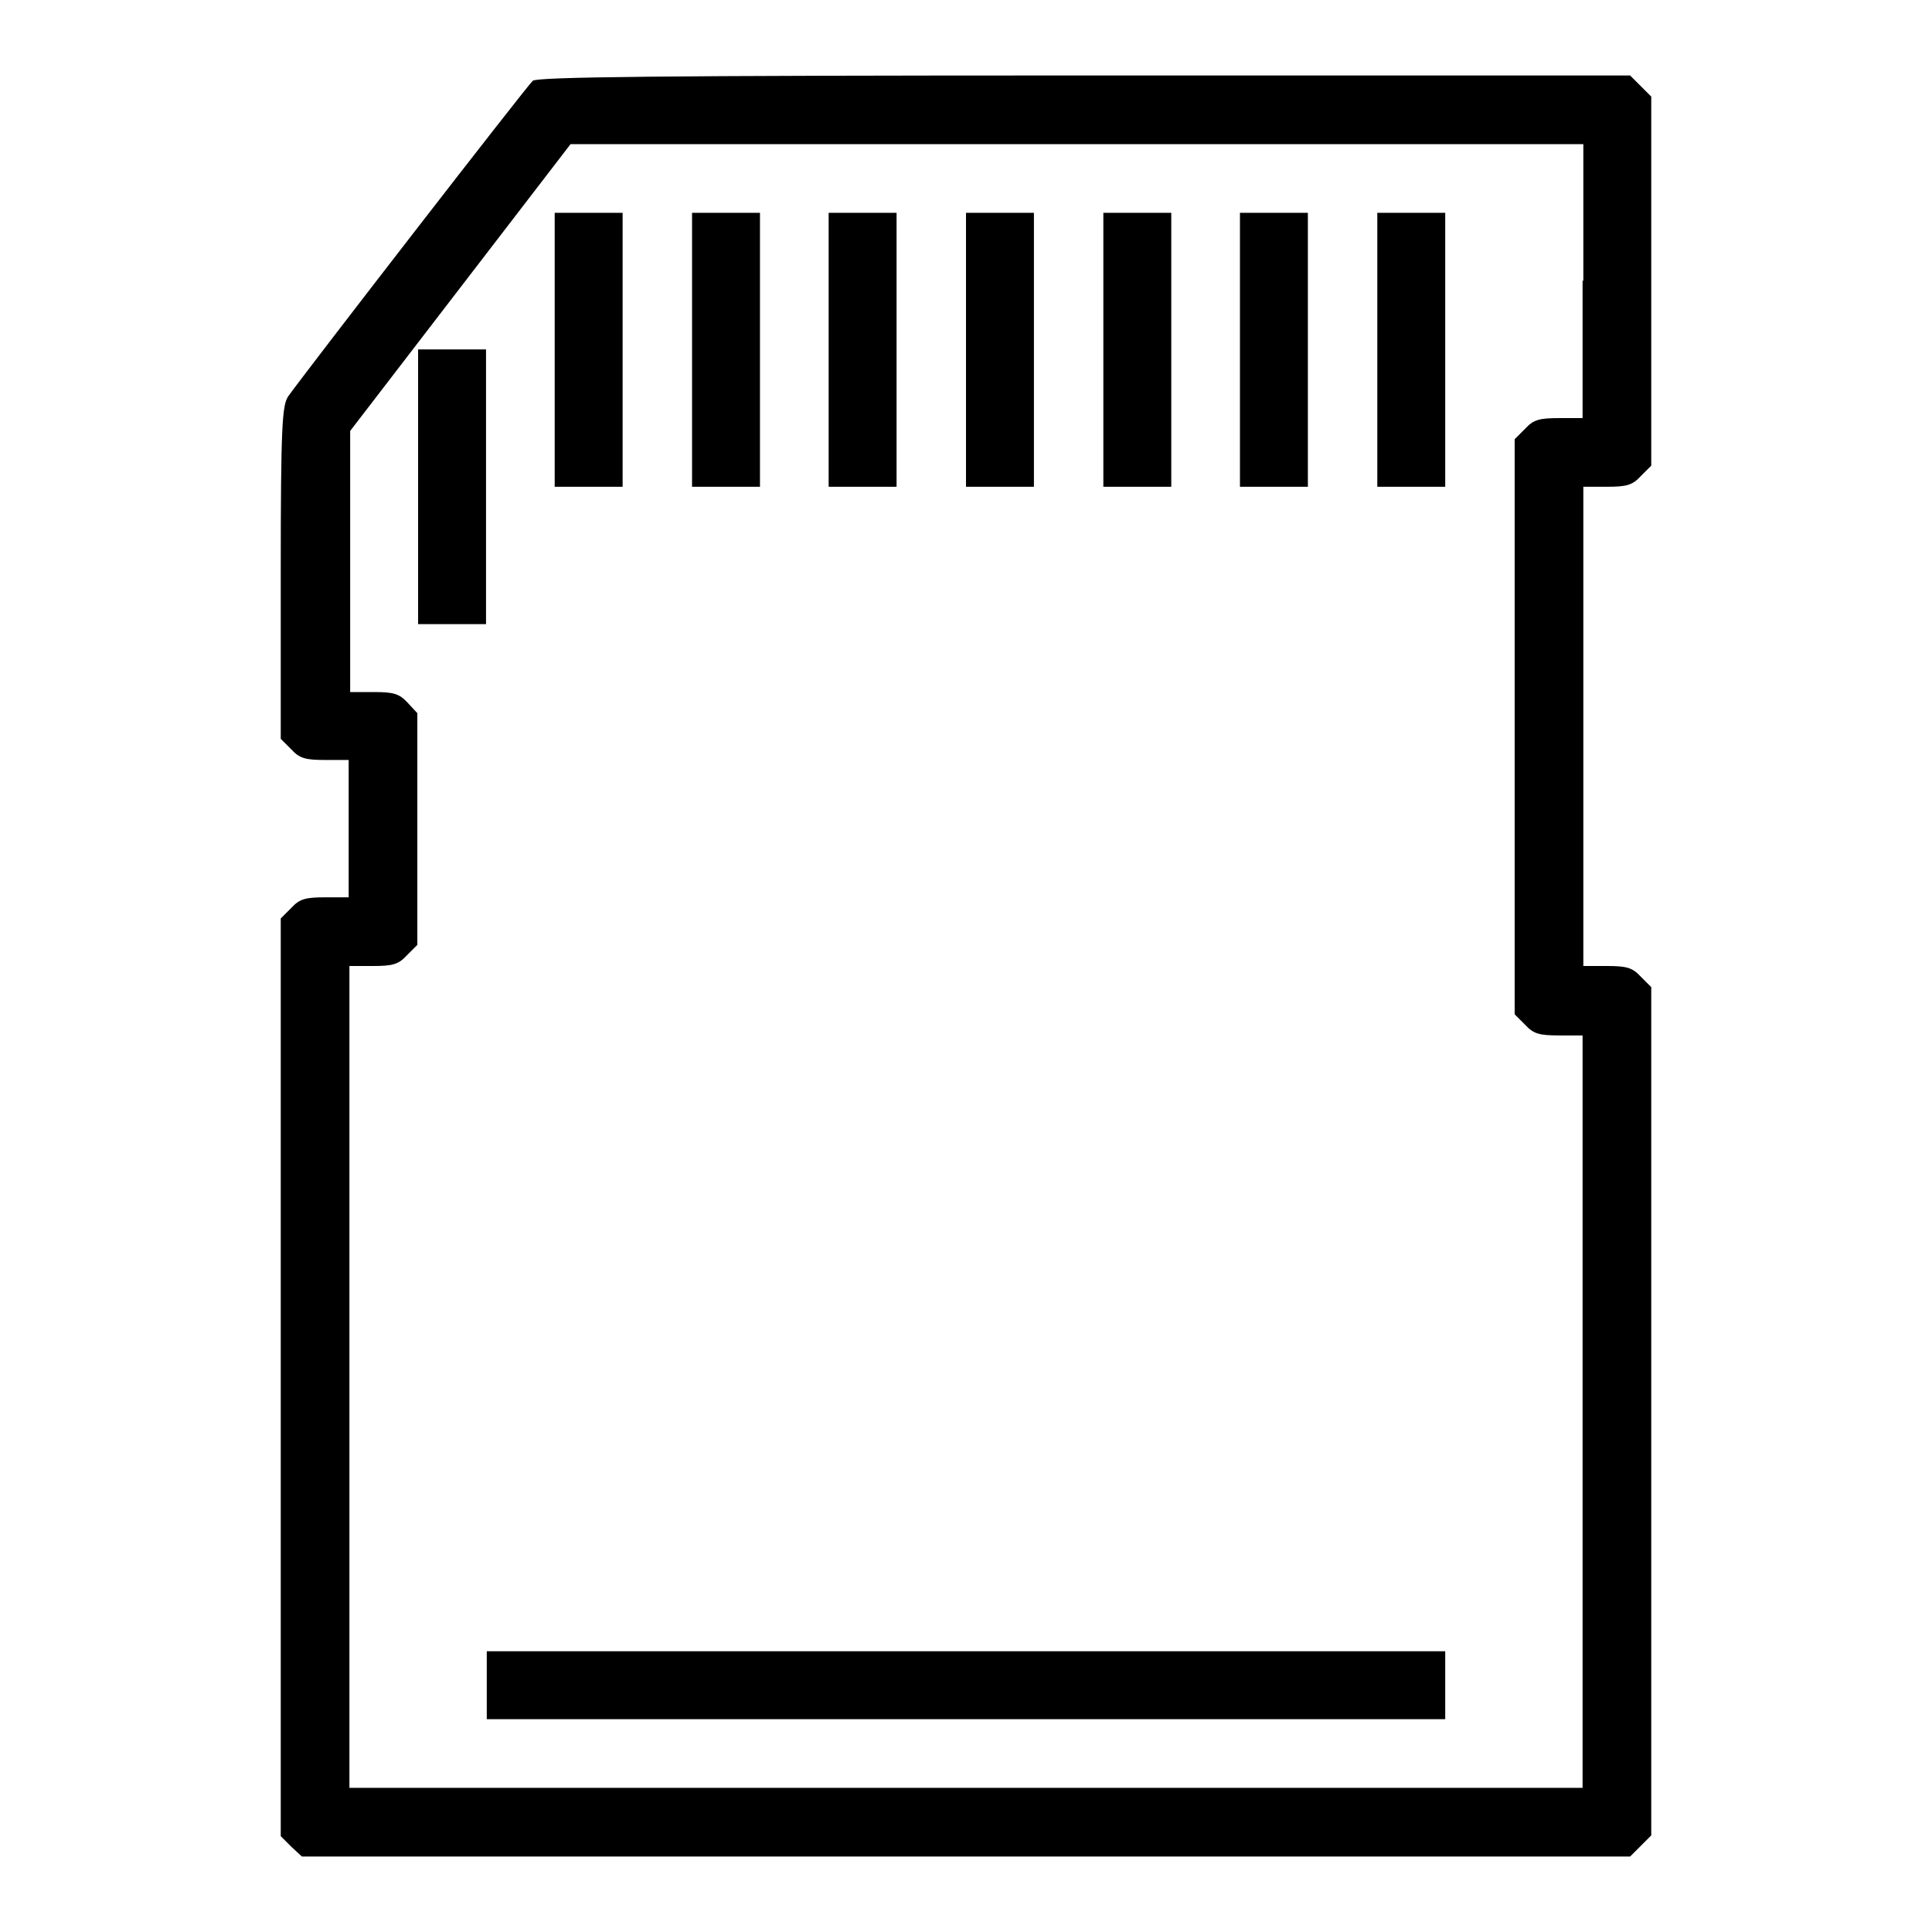
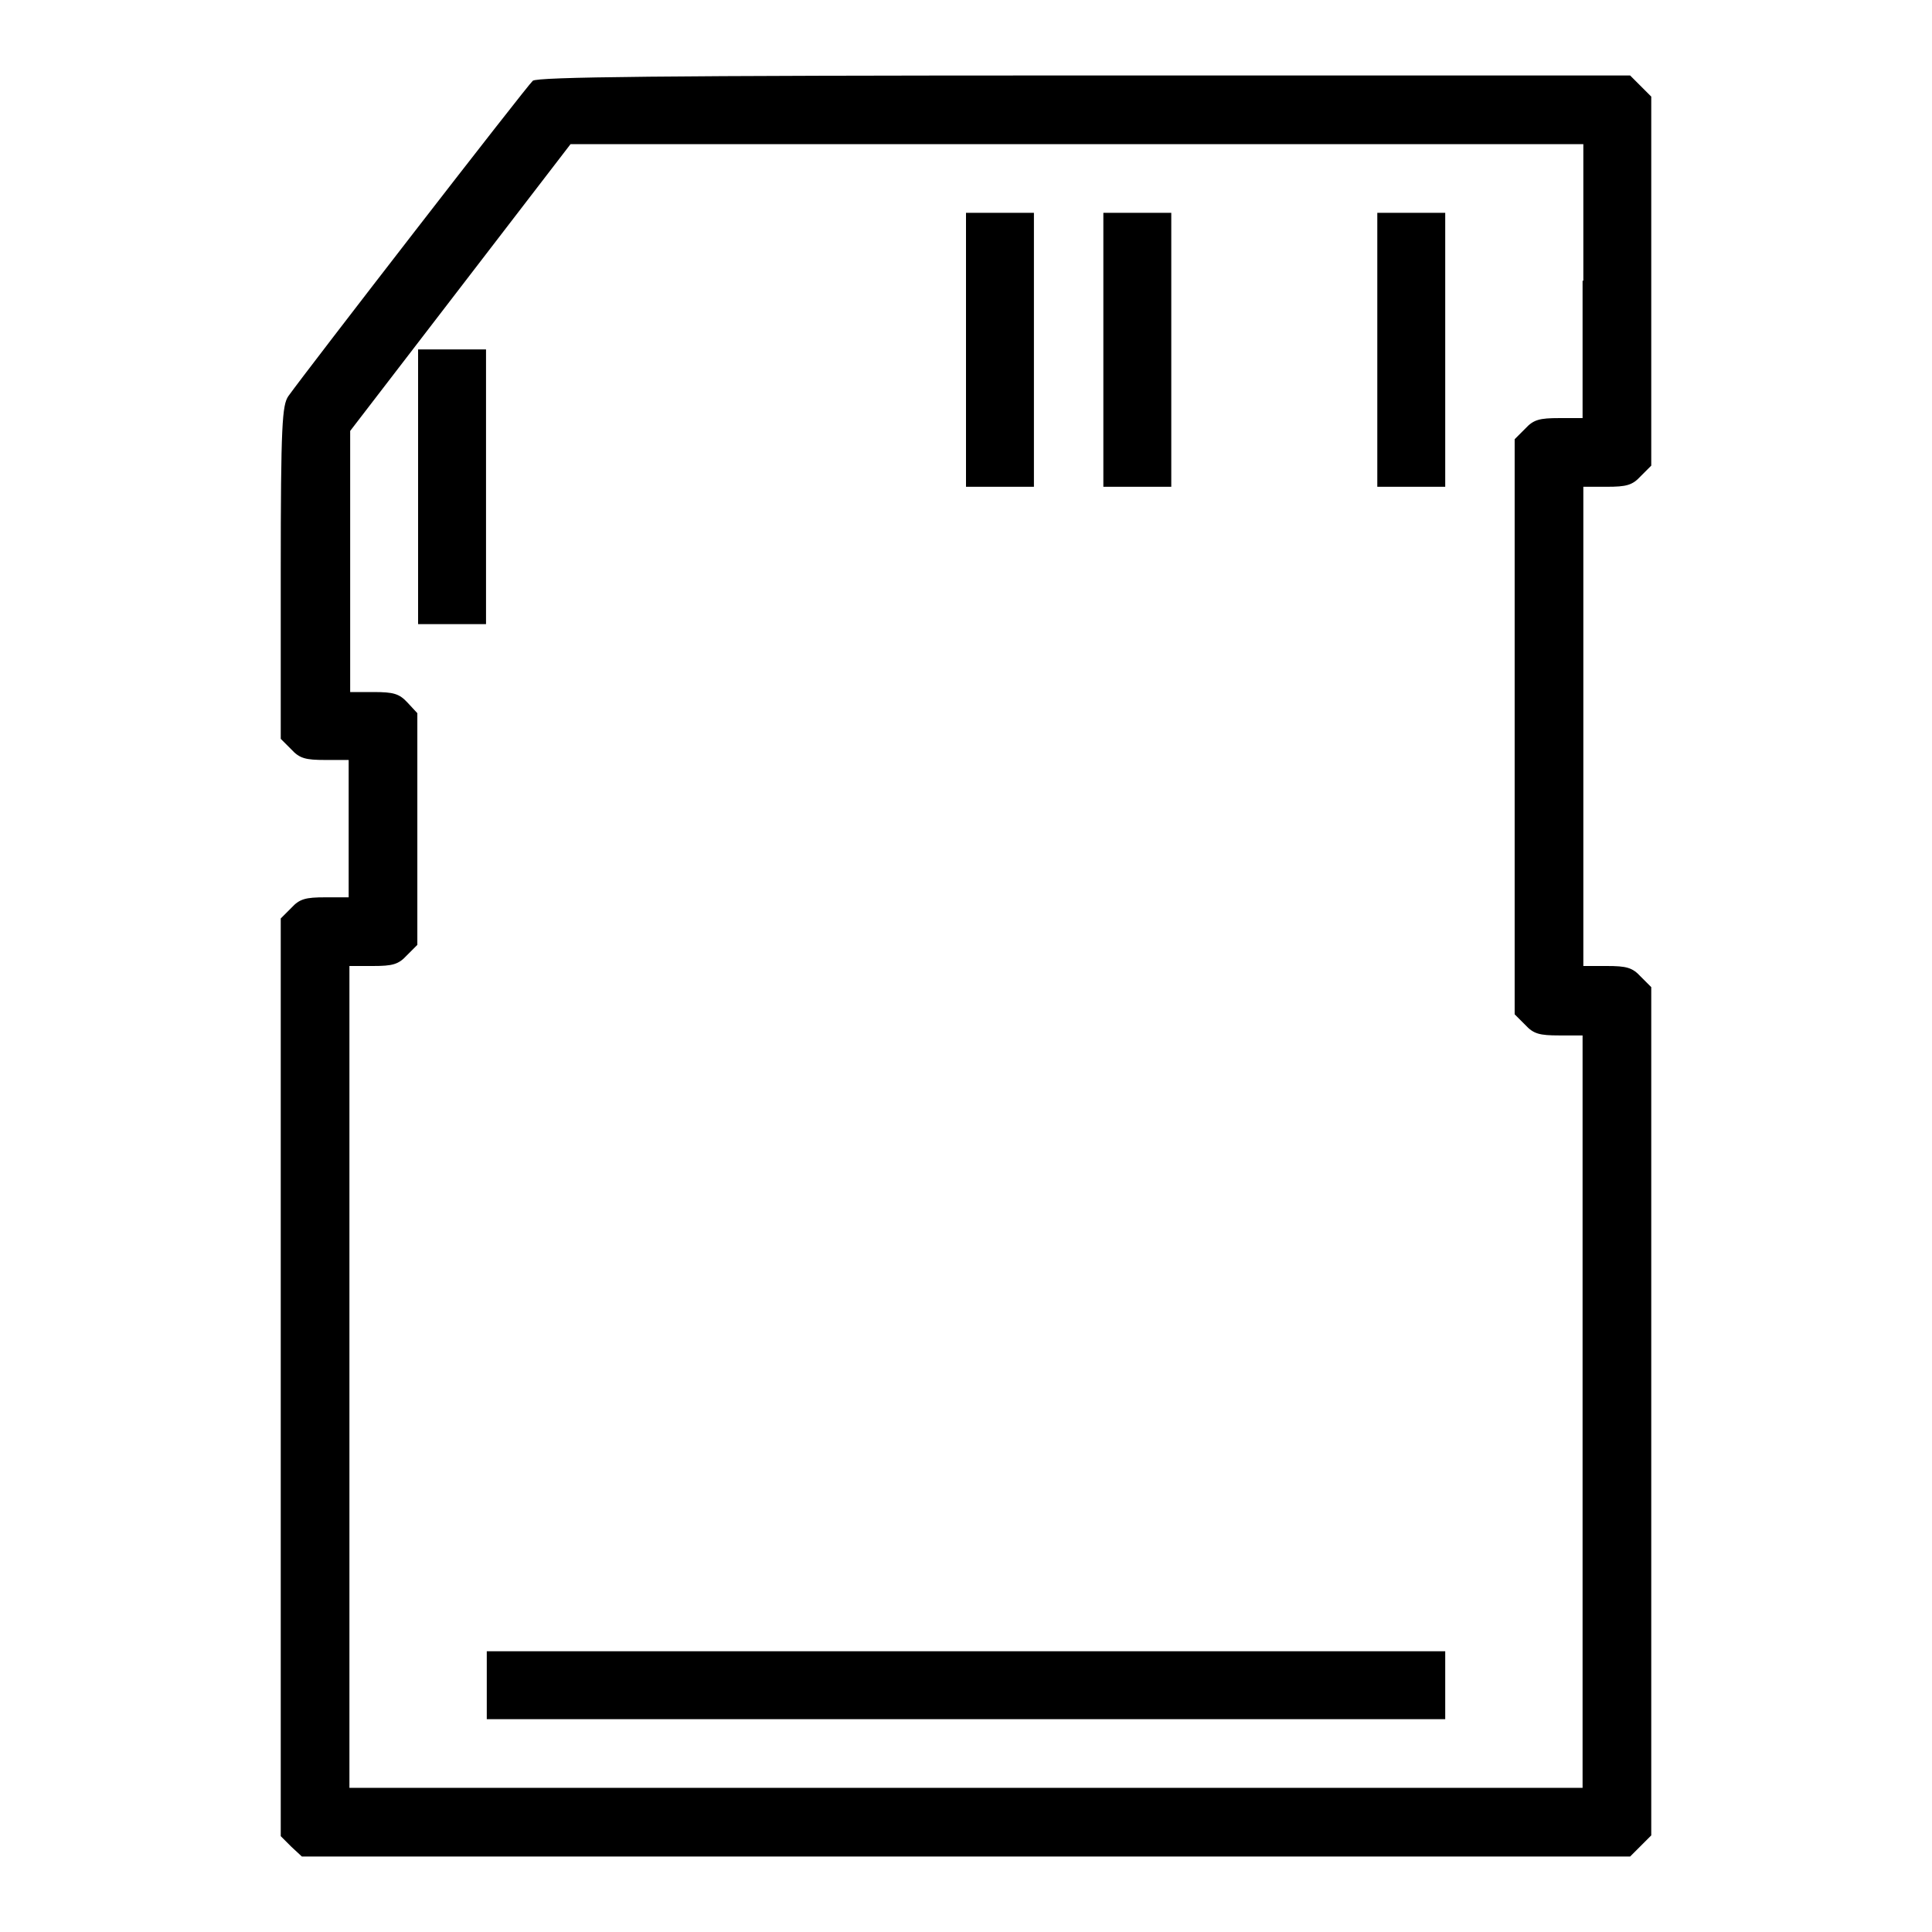
<svg xmlns="http://www.w3.org/2000/svg" version="1.1" x="0px" y="0px" viewBox="0 0 256 256" enable-background="new 0 0 256 256" xml:space="preserve">
  <g>
    <g>
      <g>
        <path fill="#000000" d="M70.6,10.7C69.8,11.4,40.7,49,38.2,52.5c-0.8,1.2-1,3.6-1,23.4v22l1.4,1.4c1.1,1.2,1.9,1.4,4.5,1.4h3.1v9.1v9.1h-3.1c-2.6,0-3.4,0.2-4.5,1.4l-1.4,1.4v60.8v60.8l1.4,1.4L40,246h88h88l1.4-1.4l1.4-1.4V187v-56.2l-1.4-1.4c-1.1-1.2-1.9-1.4-4.5-1.4h-3.1V96.2V64.5h3.1c2.6,0,3.4-0.2,4.5-1.4l1.4-1.4V37.2V12.8l-1.4-1.4L216,10h-72.3C86.8,10,71.3,10.2,70.6,10.7z M209.7,37.2v18.2h-3.1c-2.6,0-3.4,0.2-4.5,1.4l-1.4,1.4v38.1v38.1l1.4,1.4c1.1,1.2,1.9,1.4,4.5,1.4h3.1V187v49.9H128H46.3v-54.5V128h3.1c2.6,0,3.4-0.2,4.5-1.4l1.4-1.4v-15.4V94.5L54,93.1c-1.1-1.2-1.9-1.4-4.5-1.4h-3.1V74.4V57.1l14.6-19l14.6-19h67.1h67.1V37.2z" />
-         <path fill="#000000" d="M73.5,46.3v18.2h4.5h4.5V46.3V28.2h-4.5h-4.5V46.3z" />
-         <path fill="#000000" d="M91.7,46.3v18.2h4.5h4.5V46.3V28.2h-4.5h-4.5V46.3z" />
-         <path fill="#000000" d="M109.8,46.3v18.2h4.5h4.5V46.3V28.2h-4.5h-4.5V46.3z" />
        <path fill="#000000" d="M128,46.3v18.2h4.5h4.5V46.3V28.2h-4.5H128V46.3z" />
        <path fill="#000000" d="M146.2,46.3v18.2h4.5h4.5V46.3V28.2h-4.5h-4.5V46.3z" />
-         <path fill="#000000" d="M164.3,46.3v18.2h4.5h4.5V46.3V28.2h-4.5h-4.5V46.3z" />
        <path fill="#000000" d="M182.5,46.3v18.2h4.5h4.5V46.3V28.2H187h-4.5V46.3z" />
        <path fill="#000000" d="M55.4,64.5v18.2h4.5h4.5V64.5V46.3h-4.5h-4.5V64.5L55.4,64.5z" />
        <path fill="#000000" d="M64.5,223.3v4.5H128h63.5v-4.5v-4.5H128H64.5V223.3z" />
      </g>
    </g>
  </g>
</svg>